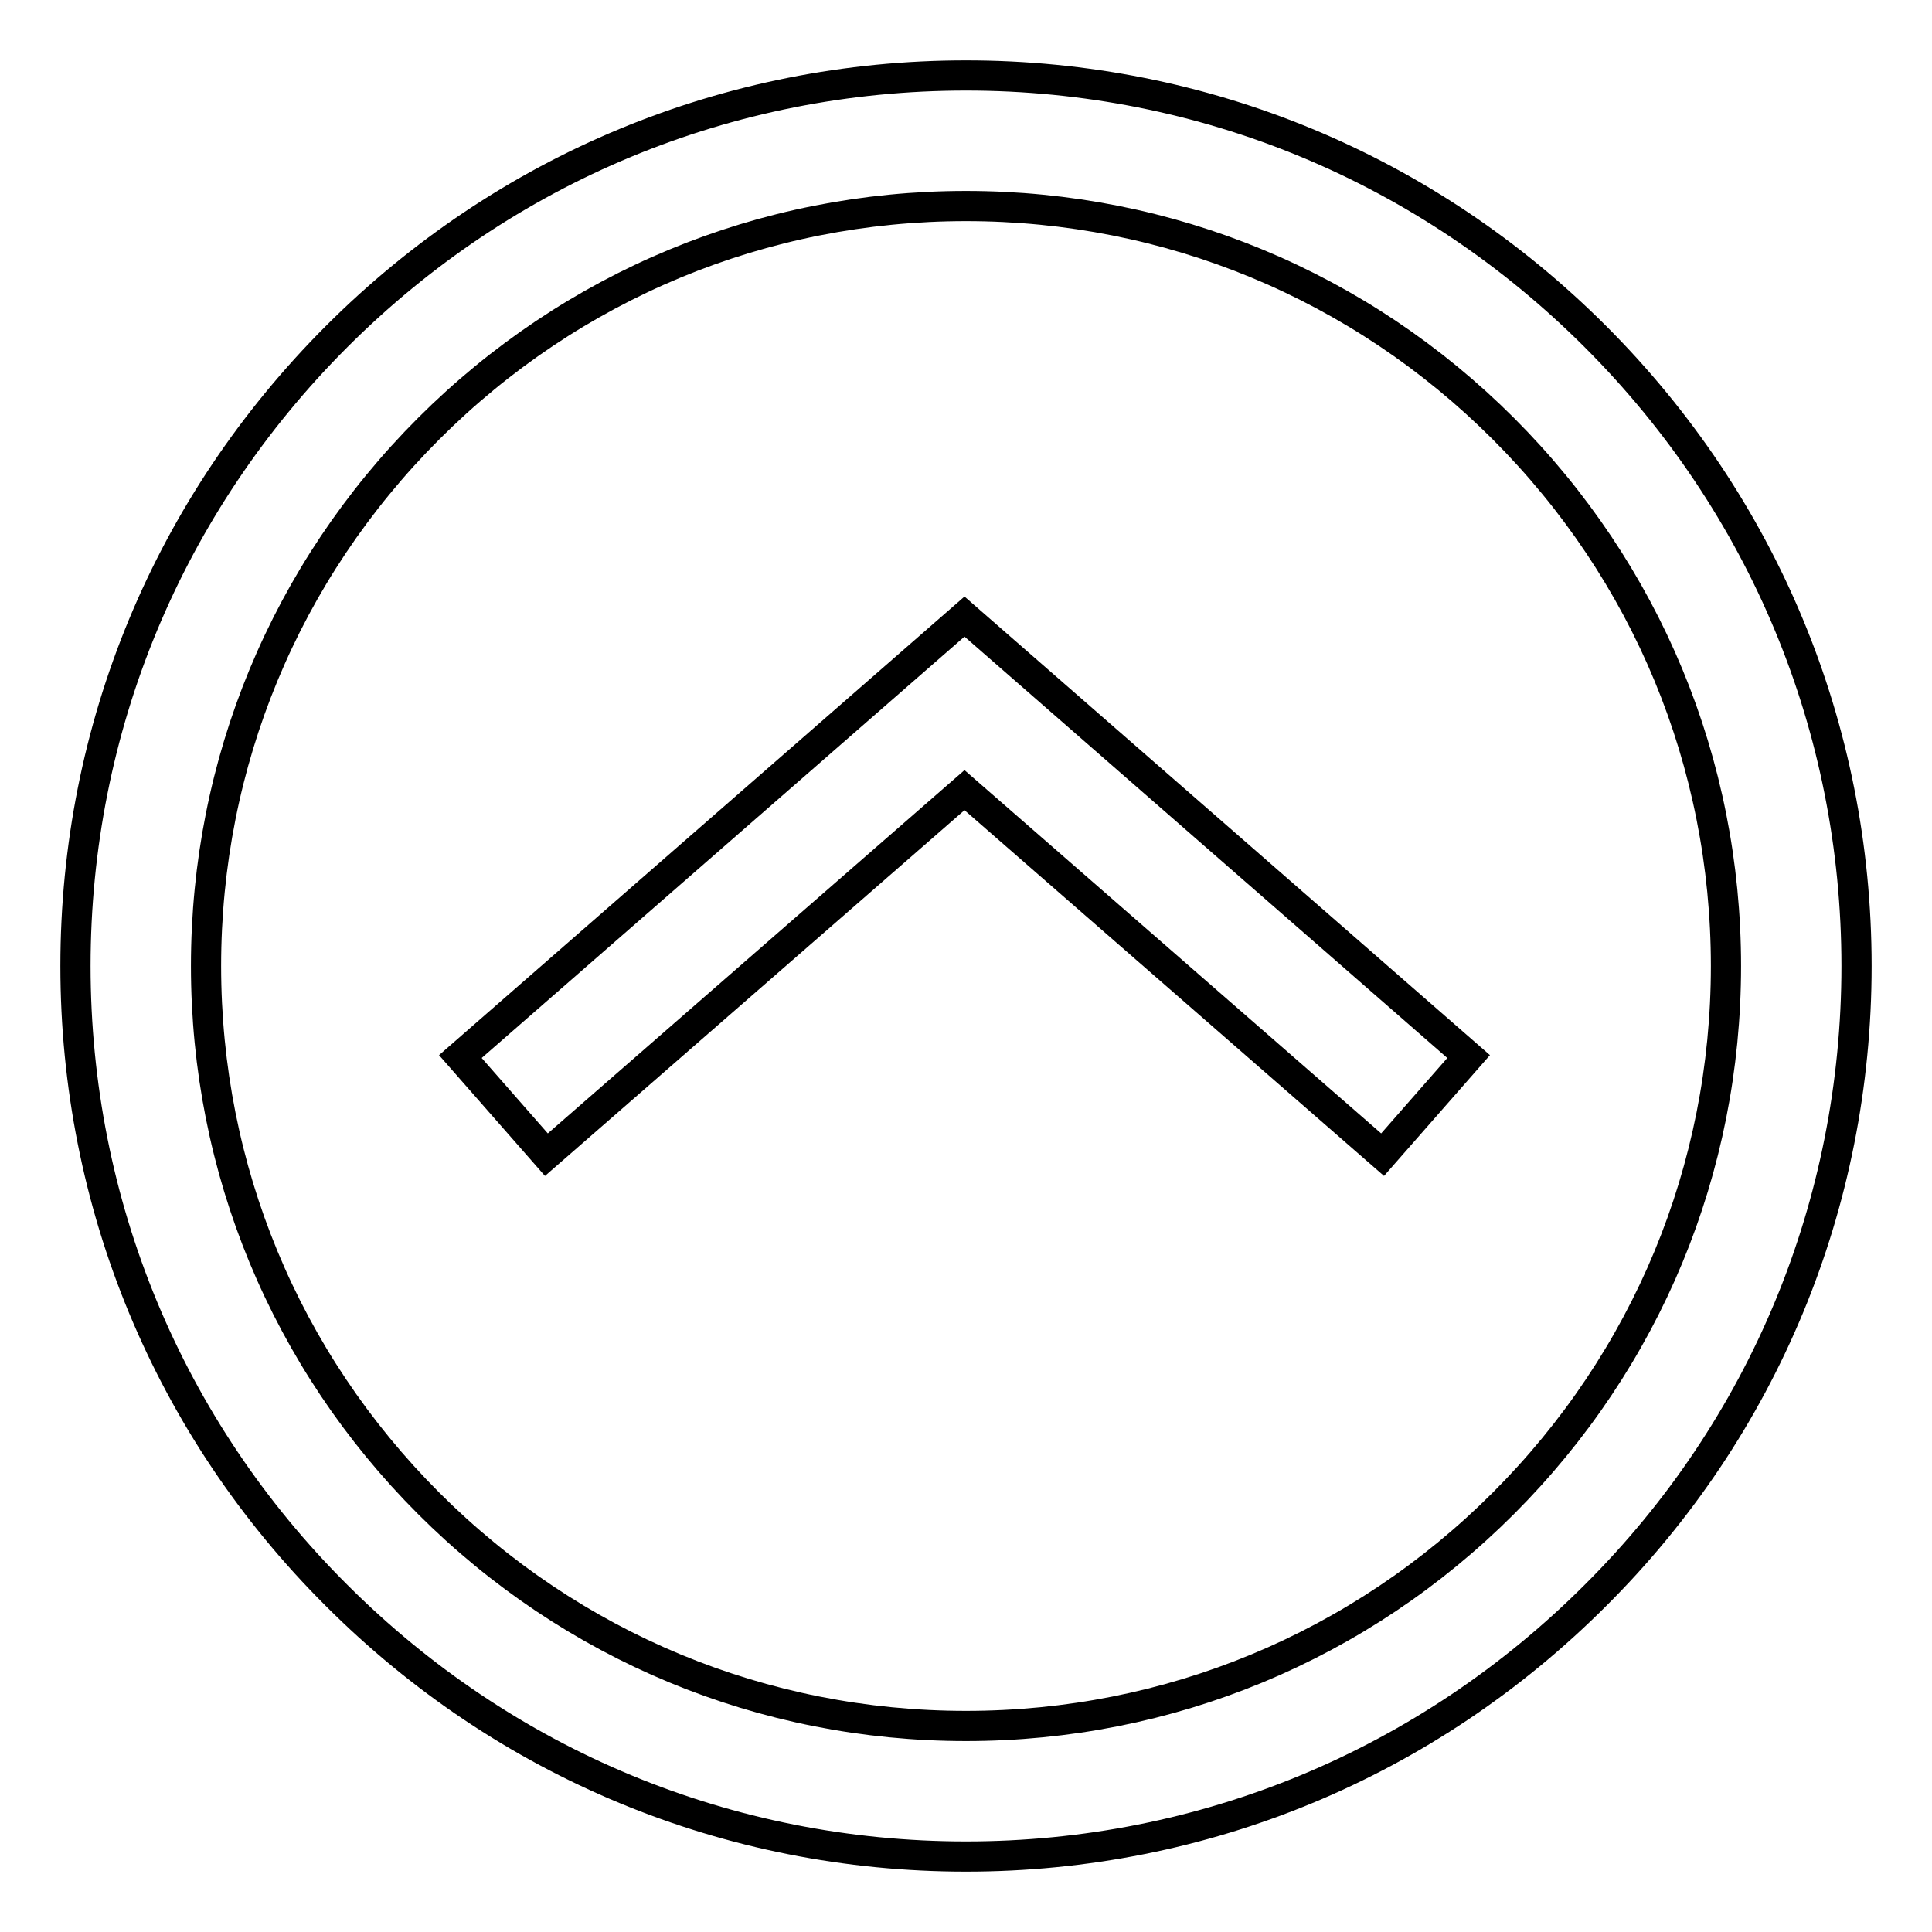
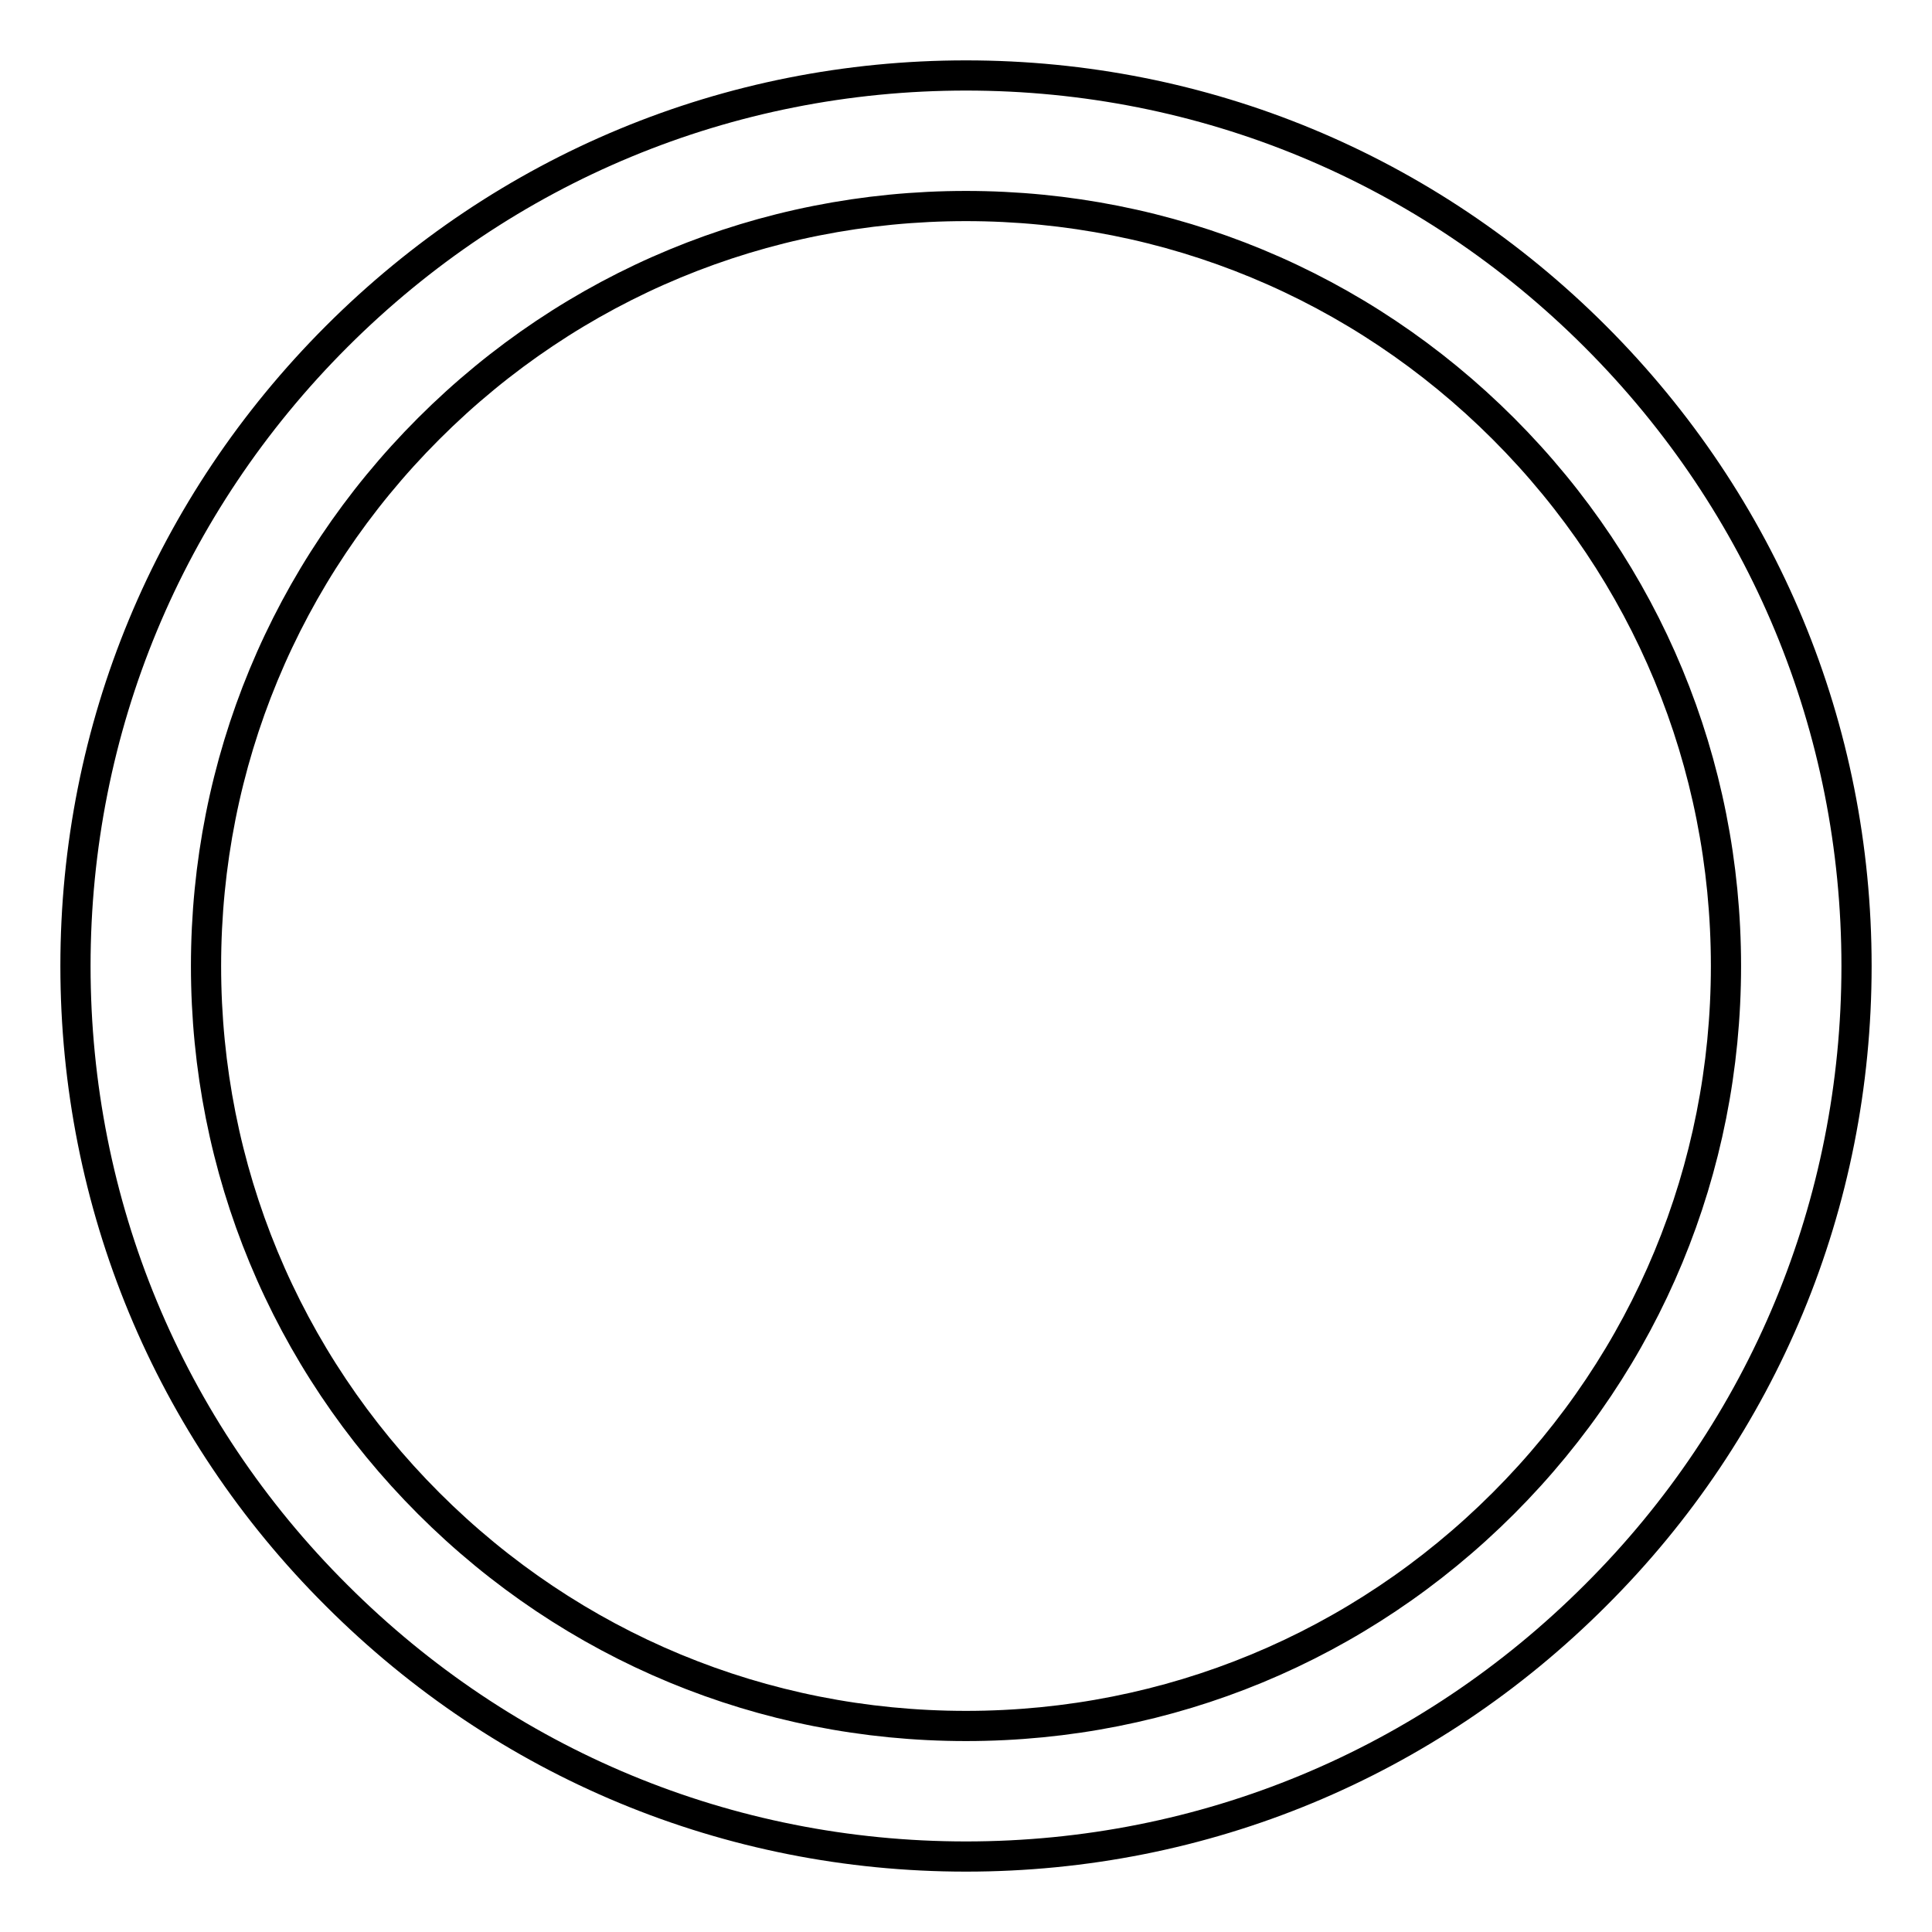
<svg xmlns="http://www.w3.org/2000/svg" version="1.1" x="0px" y="0px" viewBox="0 0 256 256" enable-background="new 0 0 256 256" xml:space="preserve">
  <g>
    <g>
      <path stroke-width="4" fill-opacity="0" stroke="#000000" d="M128,246c-31.5,0-61.1-12.3-83.4-34.6C22.3,189.2,10,159.5,10,128c0-31.5,12.3-61.1,34.6-83.4C66.9,22.3,96.5,10,128,10c31.5,0,61.1,12.3,83.4,34.6C233.7,66.9,246,96.5,246,128c0,31.5-12.3,61.2-34.6,83.4C189.1,233.7,159.5,246,128,246L128,246z M128,27.3c-26.9,0-52.2,10.5-71.2,29.5S27.3,101.1,27.3,128c0,26.9,10.5,52.2,29.5,71.2c19,19,44.3,29.5,71.2,29.5c26.9,0,52.2-10.5,71.2-29.5c19-19,29.5-44.3,29.5-71.2c0-26.9-10.5-52.2-29.5-71.2C180.2,37.8,154.9,27.3,128,27.3L128,27.3z" />
-       <path stroke-width="4" fill-opacity="0" stroke="#000000" d="M183.2,153l-55.4-48.3L72.4,153l-11.4-13l66.8-58.3l66.8,58.3L183.2,153z" />
    </g>
  </g>
</svg>